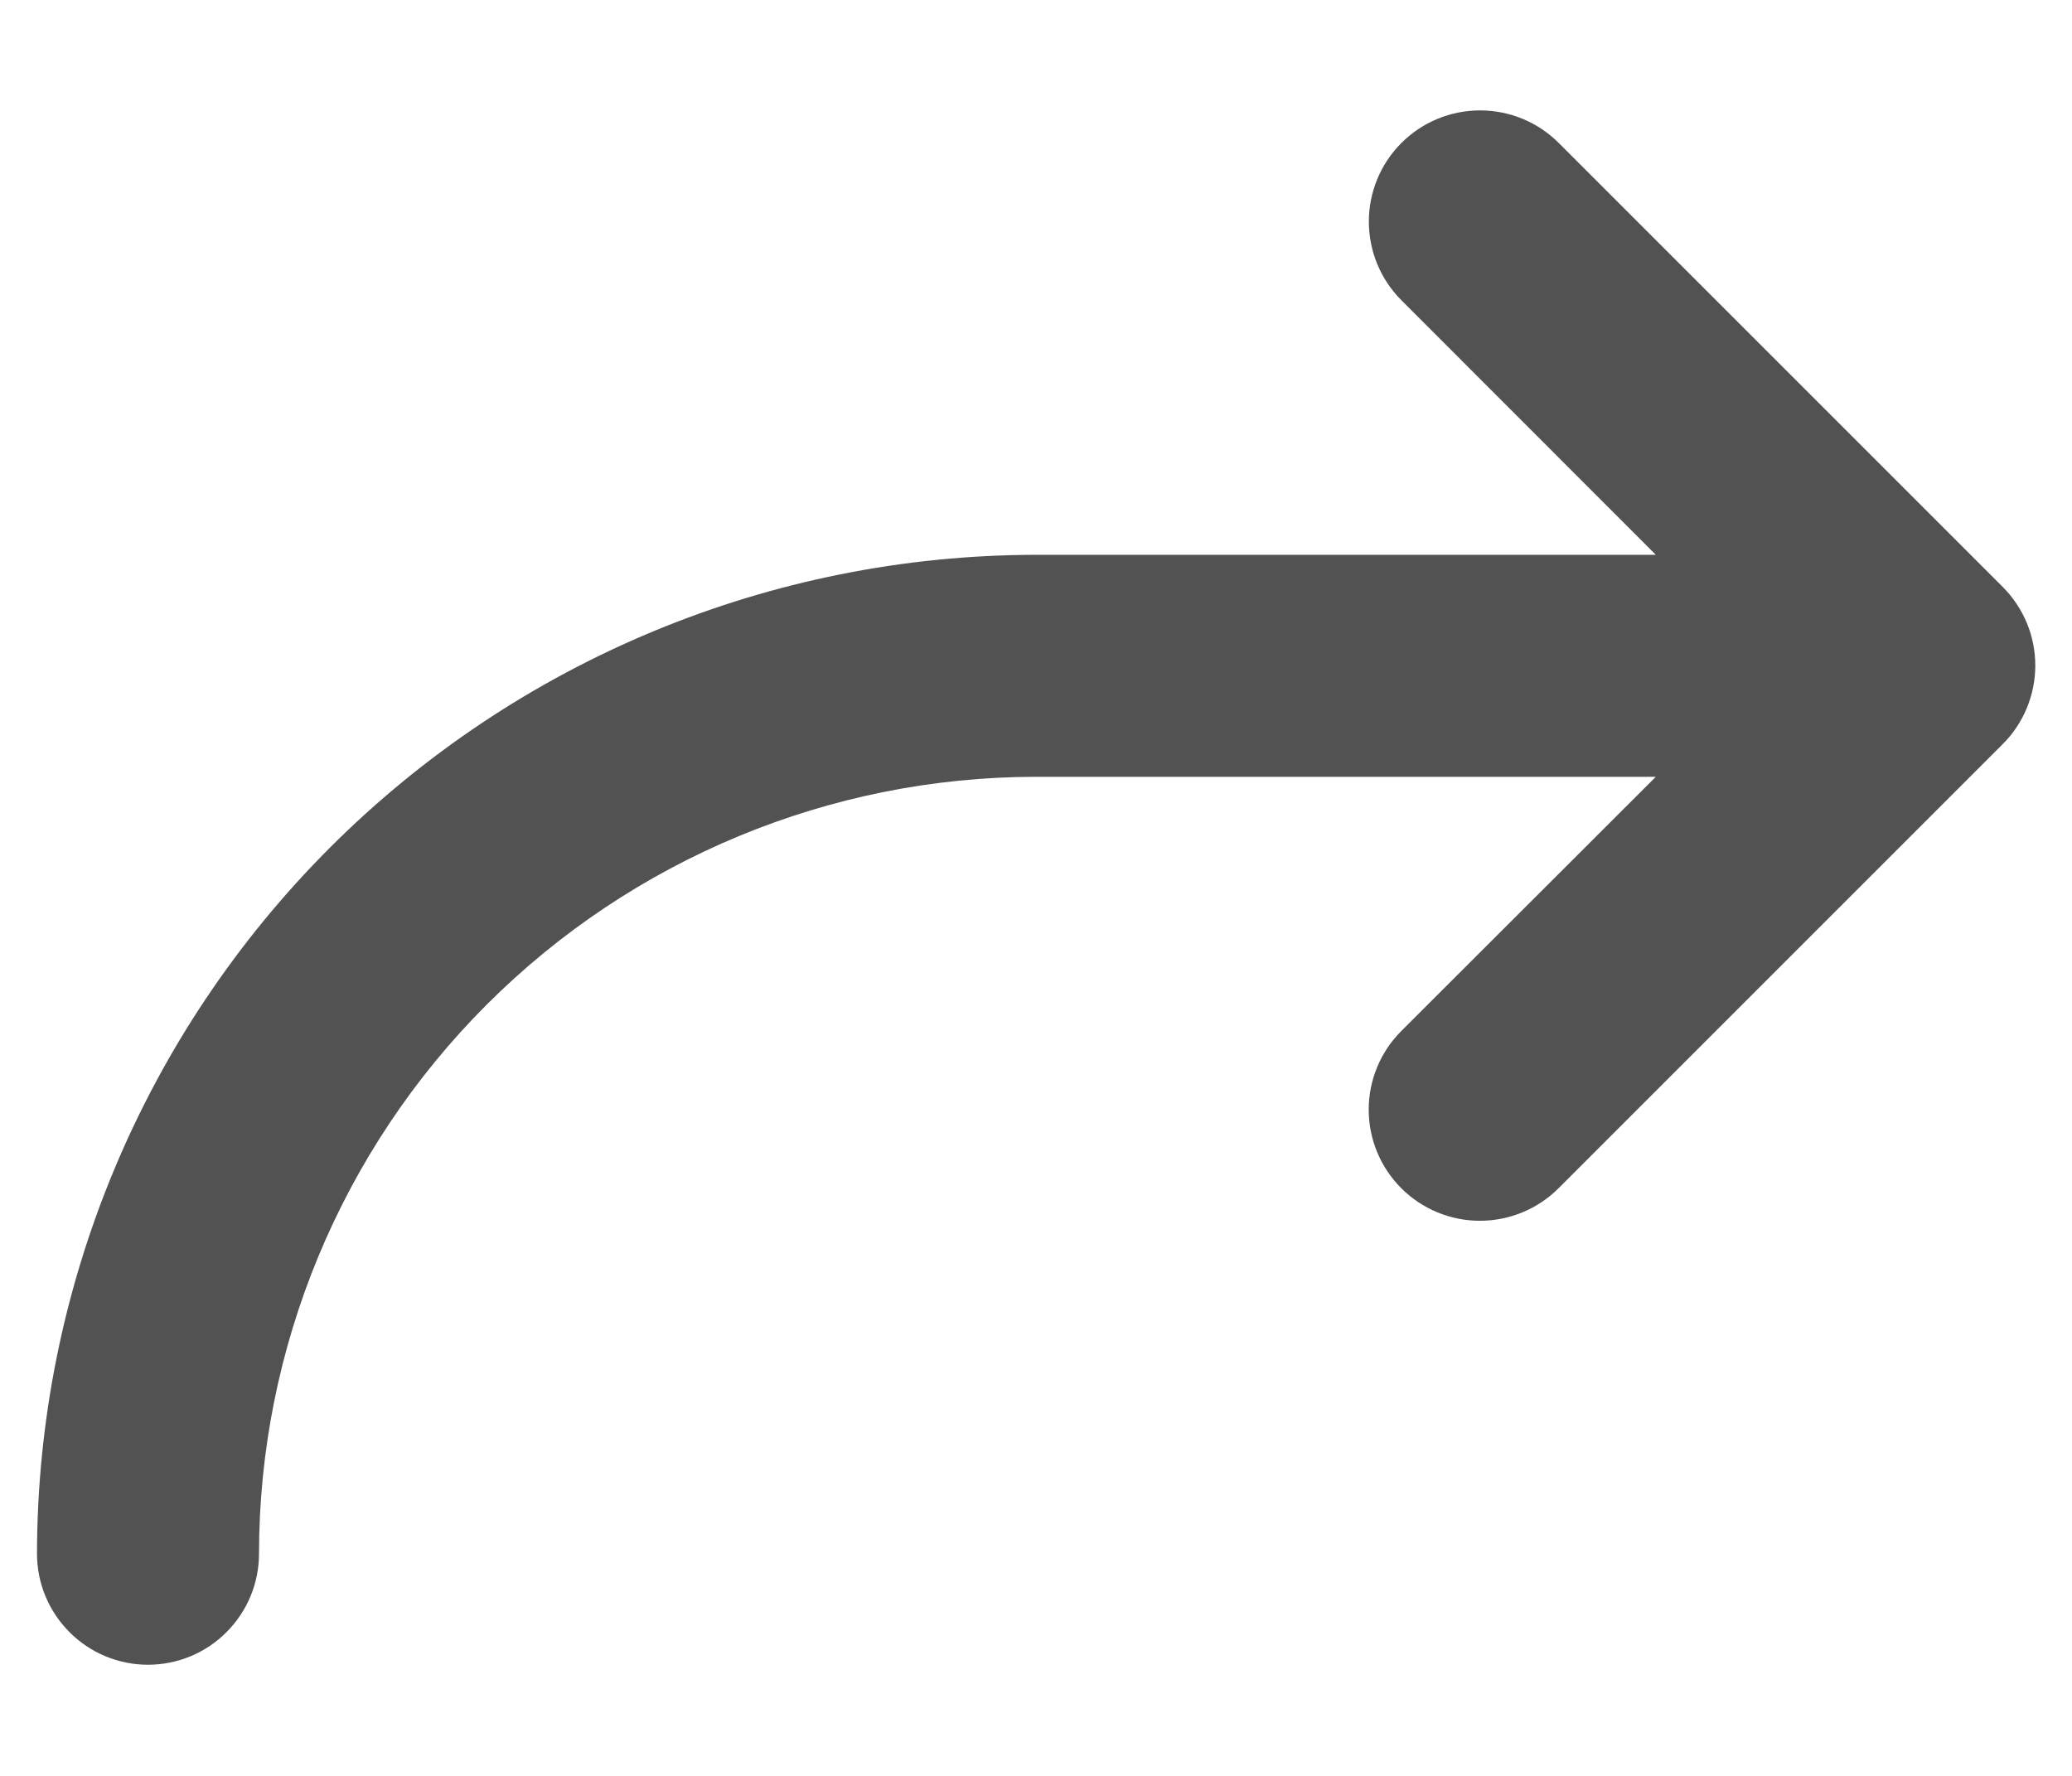
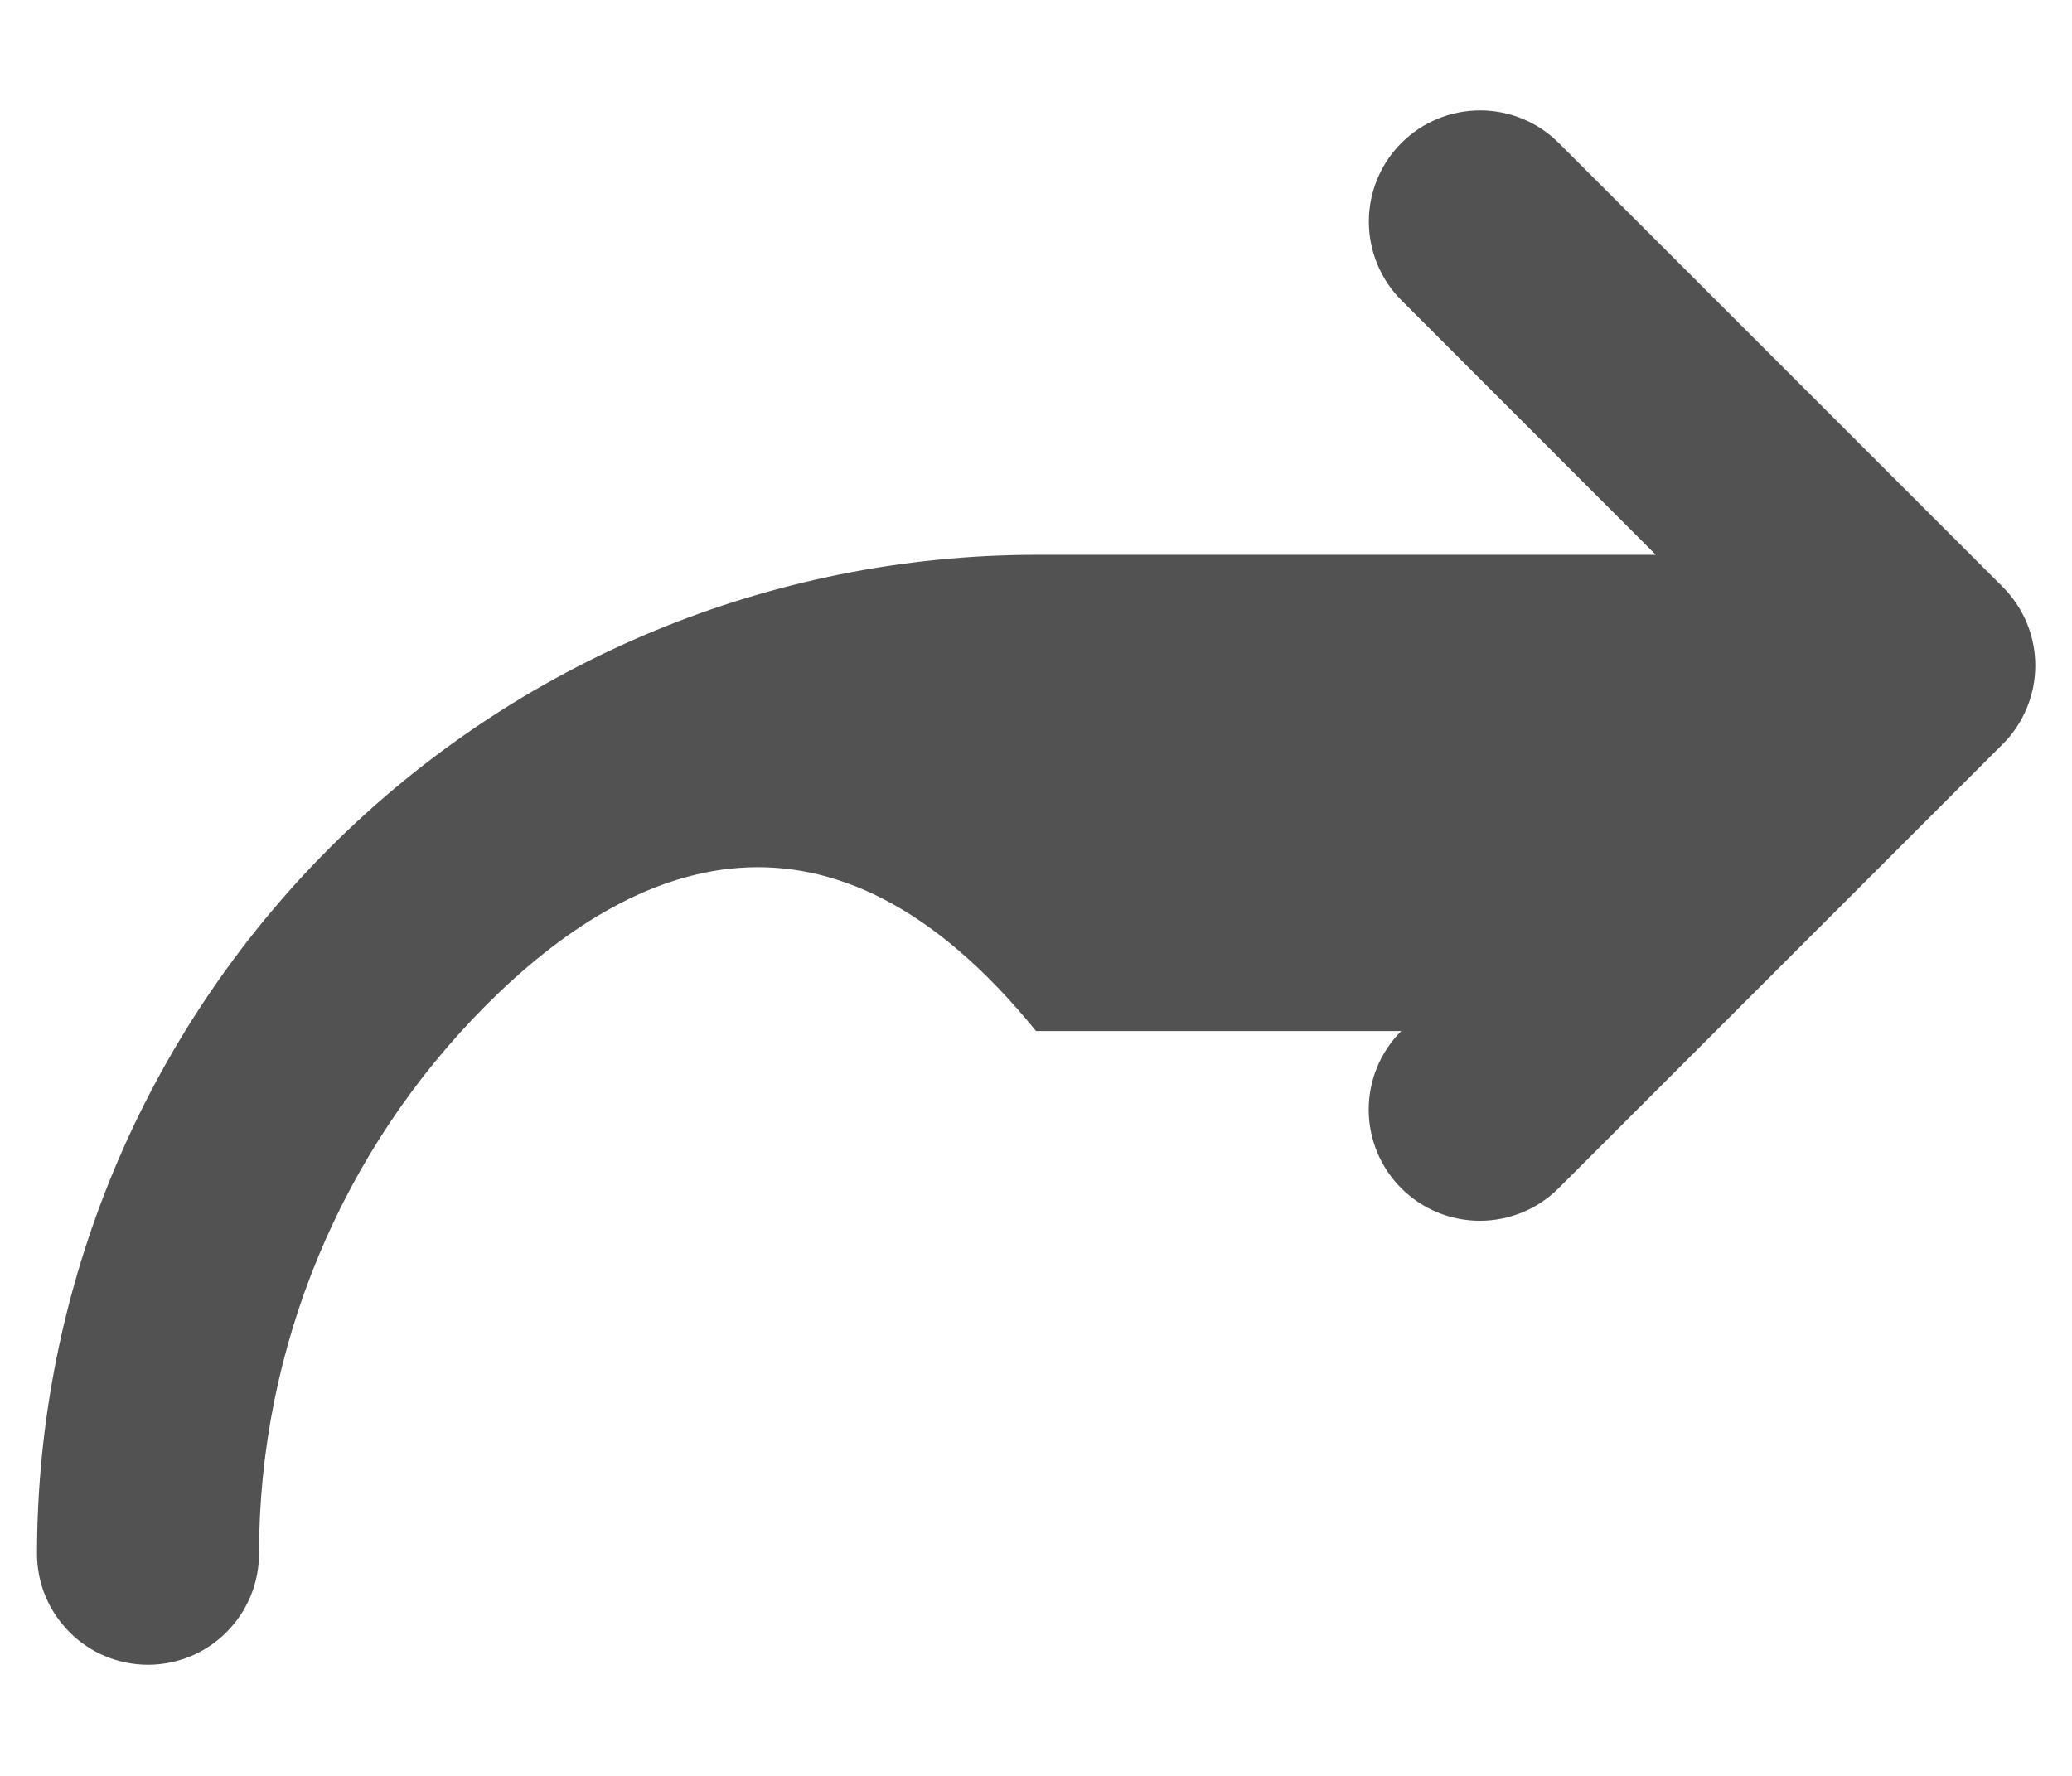
<svg xmlns="http://www.w3.org/2000/svg" width="14" height="12" viewBox="0 0 14 12" fill="none">
-   <path d="M13.531 5.029L10.531 8.029C10.39 8.17 10.199 8.249 9.999 8.249C9.8 8.249 9.609 8.17 9.468 8.029C9.327 7.888 9.248 7.697 9.248 7.498C9.248 7.299 9.327 7.108 9.468 6.967L11.188 5.249H7C5.608 5.25 4.274 5.804 3.289 6.788C2.305 7.772 1.751 9.107 1.75 10.499C1.75 10.698 1.671 10.888 1.53 11.029C1.39 11.17 1.199 11.249 1 11.249C0.801 11.249 0.61 11.17 0.47 11.029C0.329 10.888 0.25 10.698 0.25 10.499C0.252 8.709 0.964 6.993 2.229 5.728C3.495 4.462 5.21 3.751 7 3.749H11.188L9.469 2.029C9.328 1.888 9.249 1.697 9.249 1.497C9.249 1.298 9.328 1.107 9.469 0.966C9.61 0.825 9.801 0.746 10.001 0.746C10.2 0.746 10.391 0.825 10.532 0.966L13.532 3.966C13.602 4.036 13.657 4.119 13.695 4.21C13.733 4.301 13.752 4.399 13.752 4.498C13.752 4.597 13.732 4.695 13.694 4.786C13.656 4.877 13.601 4.96 13.531 5.029Z" fill="#525252" />
+   <path d="M13.531 5.029L10.531 8.029C10.39 8.17 10.199 8.249 9.999 8.249C9.8 8.249 9.609 8.17 9.468 8.029C9.327 7.888 9.248 7.697 9.248 7.498C9.248 7.299 9.327 7.108 9.468 6.967H7C5.608 5.25 4.274 5.804 3.289 6.788C2.305 7.772 1.751 9.107 1.75 10.499C1.75 10.698 1.671 10.888 1.53 11.029C1.39 11.17 1.199 11.249 1 11.249C0.801 11.249 0.61 11.17 0.47 11.029C0.329 10.888 0.25 10.698 0.25 10.499C0.252 8.709 0.964 6.993 2.229 5.728C3.495 4.462 5.21 3.751 7 3.749H11.188L9.469 2.029C9.328 1.888 9.249 1.697 9.249 1.497C9.249 1.298 9.328 1.107 9.469 0.966C9.61 0.825 9.801 0.746 10.001 0.746C10.2 0.746 10.391 0.825 10.532 0.966L13.532 3.966C13.602 4.036 13.657 4.119 13.695 4.21C13.733 4.301 13.752 4.399 13.752 4.498C13.752 4.597 13.732 4.695 13.694 4.786C13.656 4.877 13.601 4.96 13.531 5.029Z" fill="#525252" />
</svg>